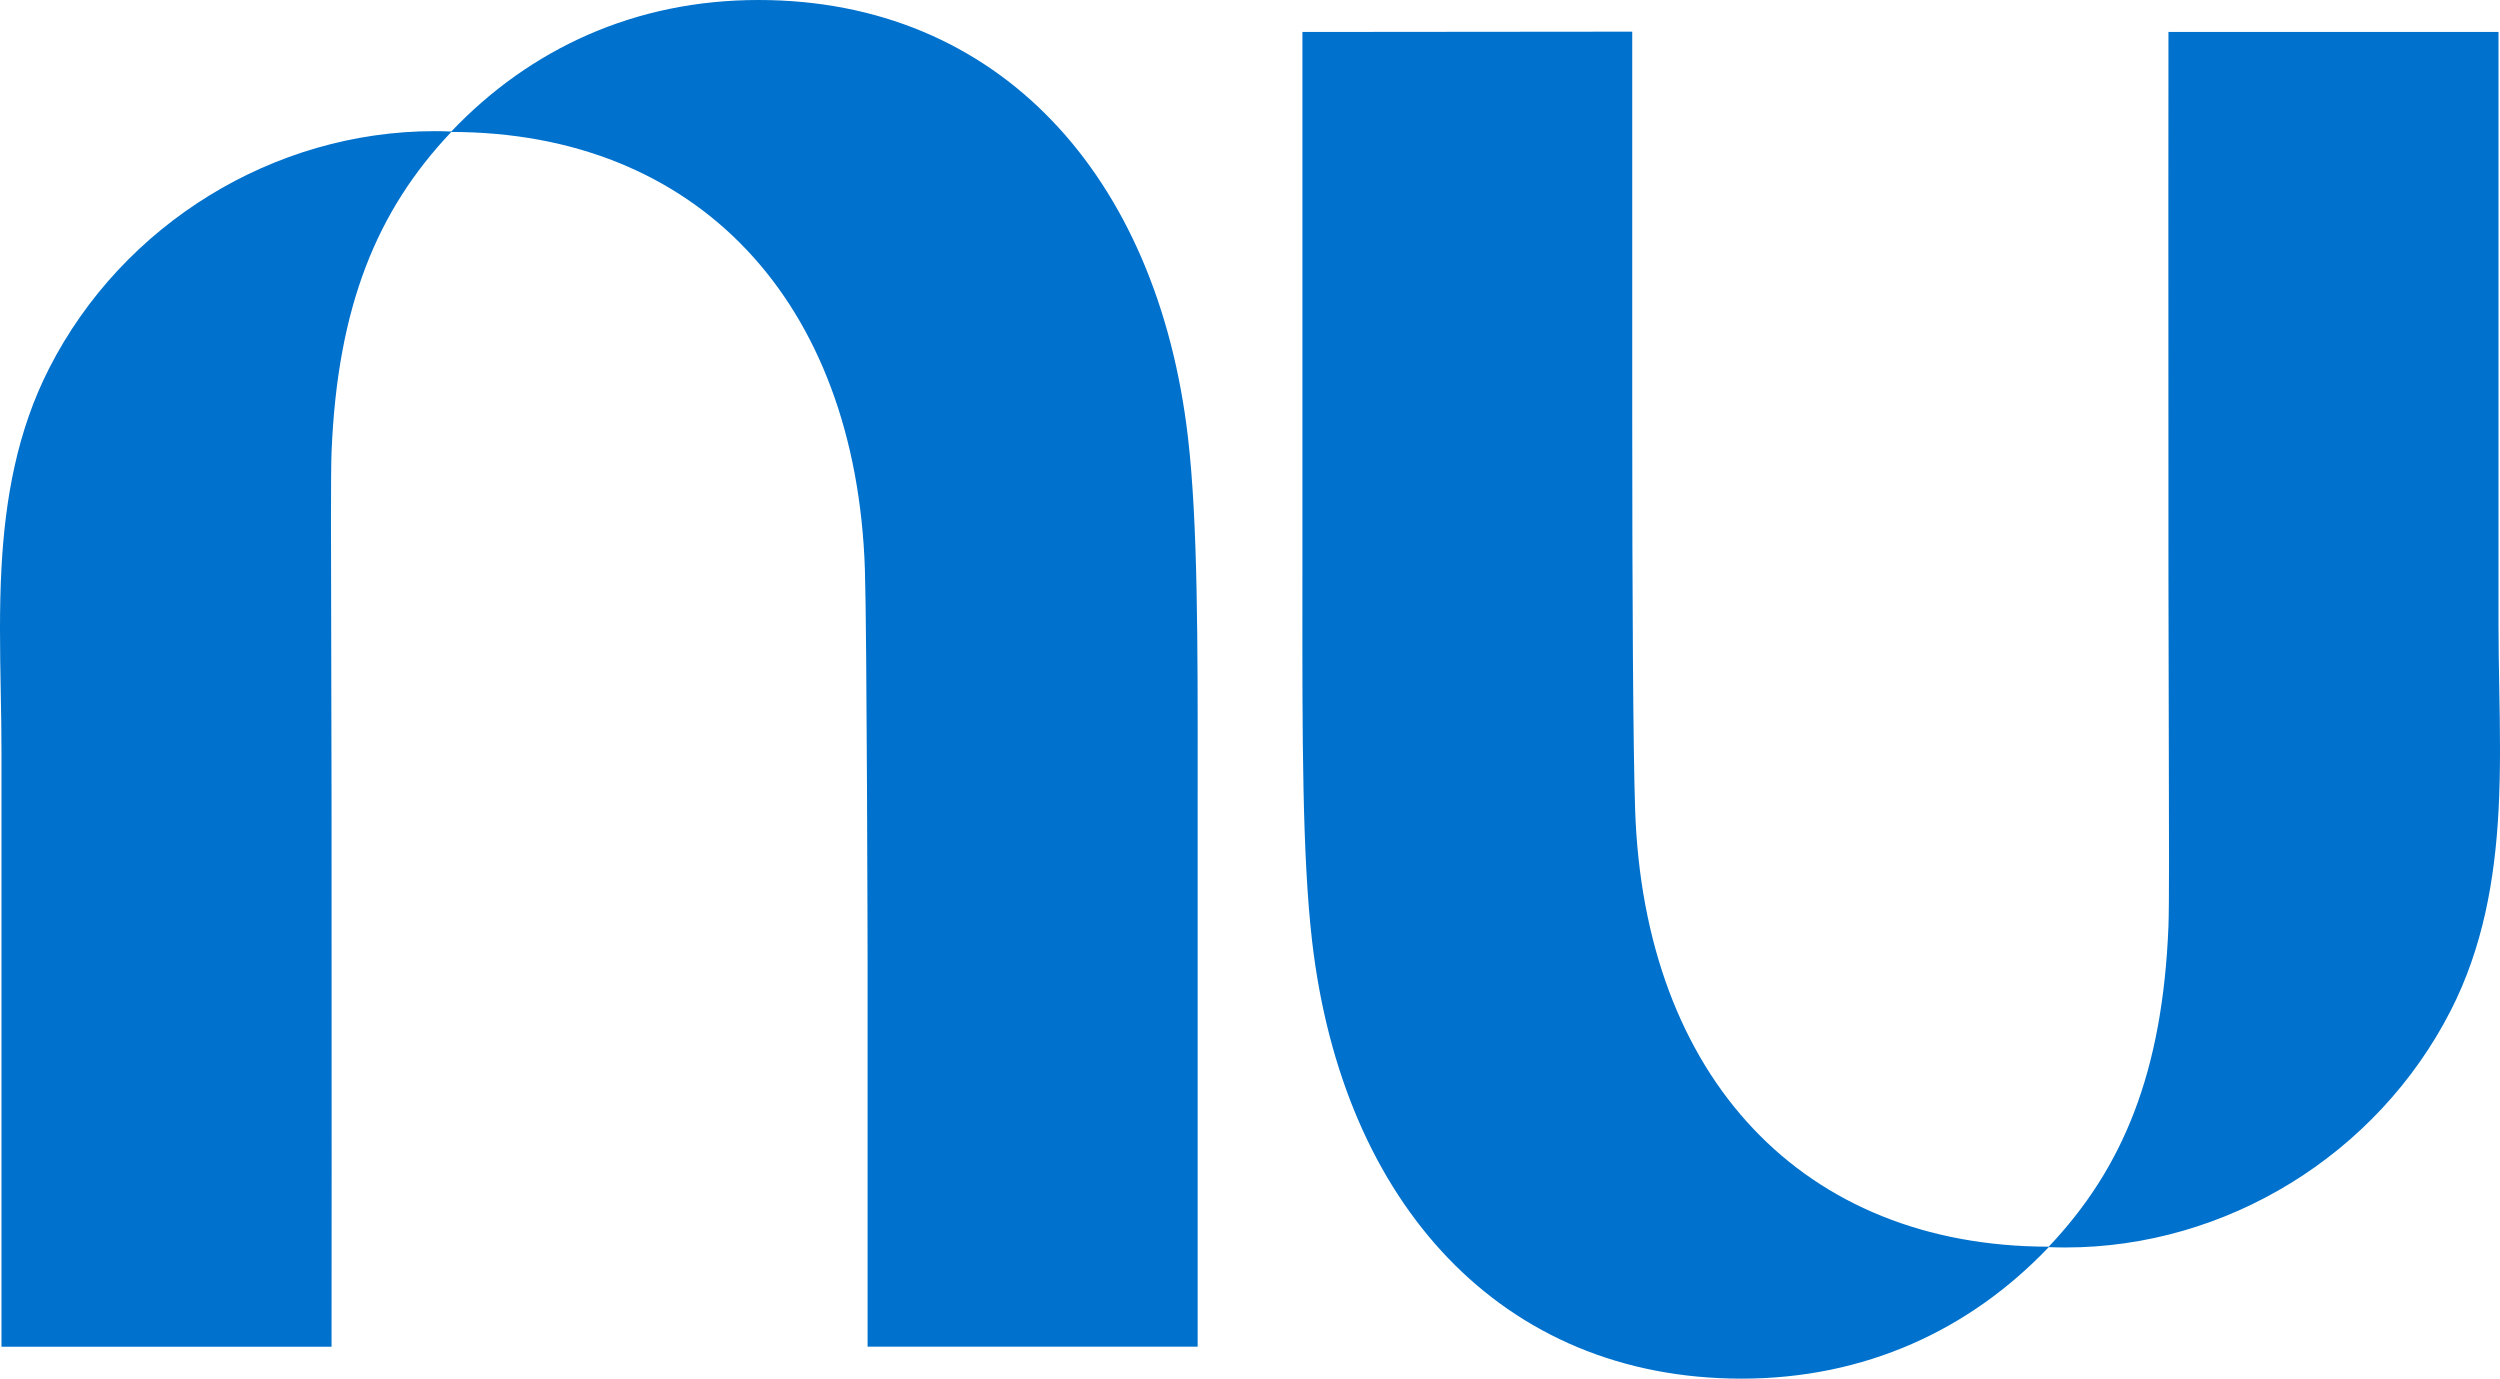
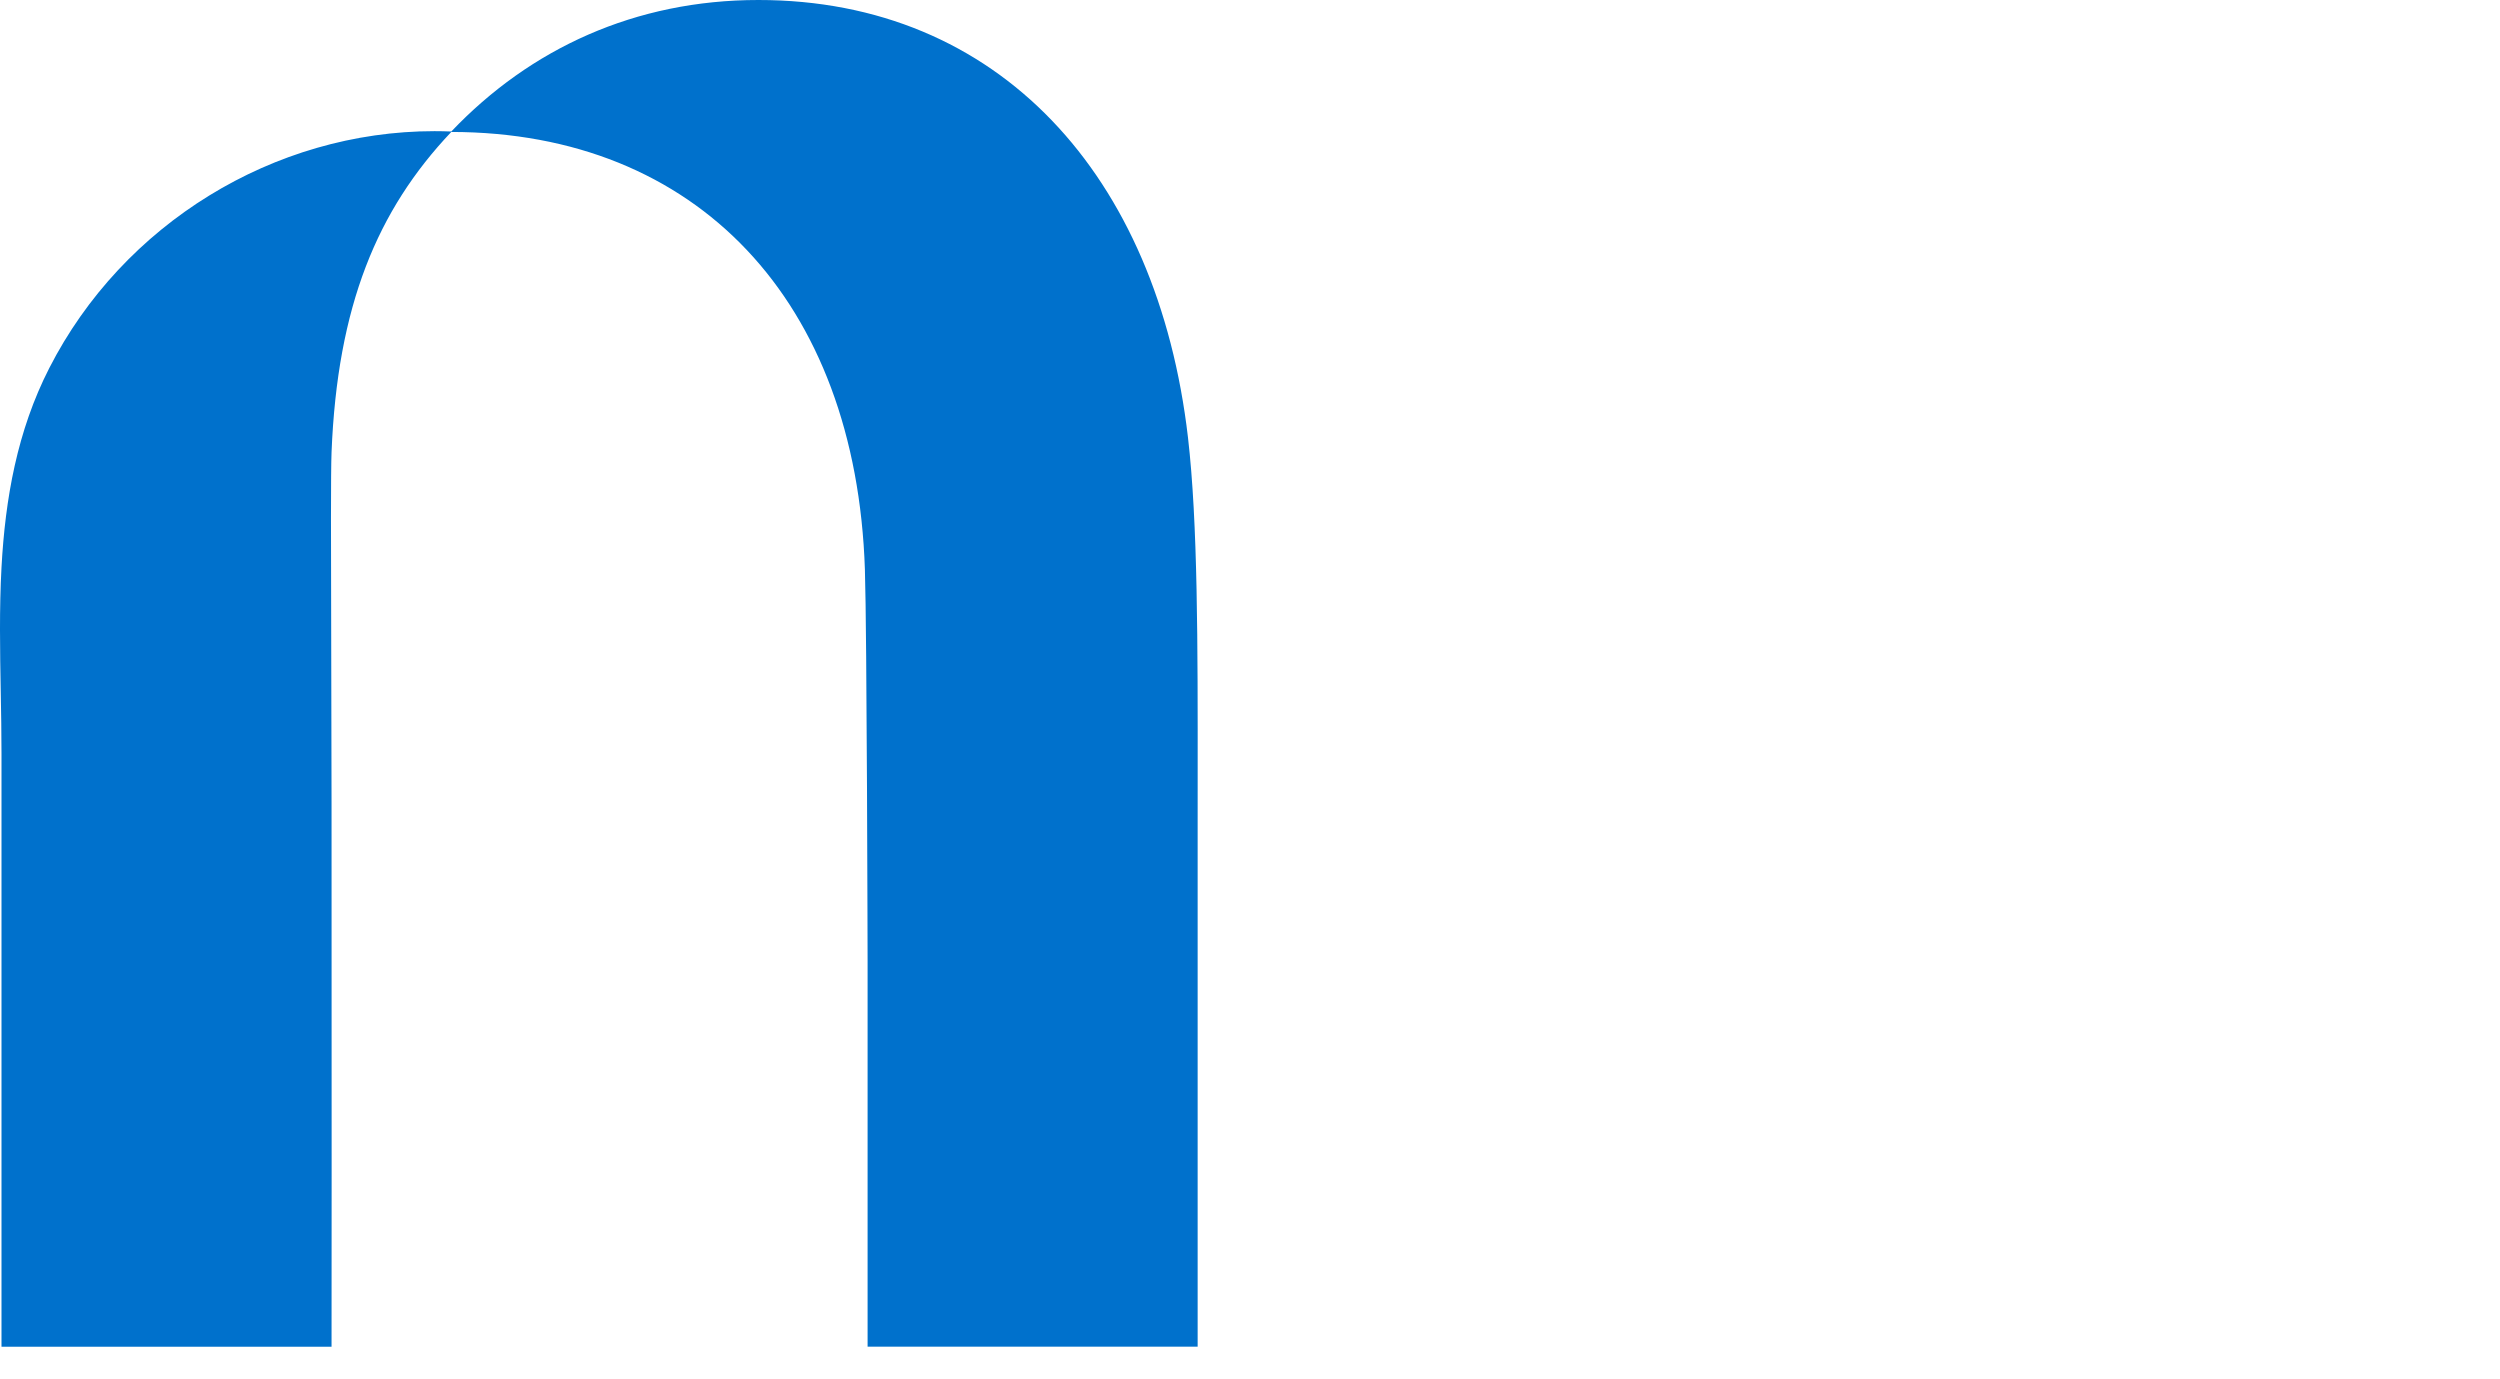
<svg xmlns="http://www.w3.org/2000/svg" width="515" height="284" viewBox="0 0 515 284" fill="none">
  <g clip-path="url(#clip0_63_159)">
    <path d="M92.966 27.091C109.251 9.989 130.854 0 156.232 0C205.673 0 238.453 36.081 244.725 90.132C246.758 107.685 246.739 132.433 246.719 161.096C246.715 164.036 246.715 167.017 246.715 170.035V277.414H178.724V197.993C178.724 197.993 178.586 130.02 178.17 117.317C176.345 61.988 143.575 27.222 92.959 27.184C77.688 43.311 69.505 63.028 68.299 93.177C68.133 97.381 68.175 112.286 68.23 131.93C68.258 142.108 68.29 153.559 68.299 165.452C68.349 217.219 68.299 277.426 68.299 277.426H0.308V155.198C0.308 151.01 0.231 146.786 0.155 142.546C0.001 134.016 -0.155 125.42 0.308 116.909C1.076 102.721 3.532 88.773 10.156 75.815C25.318 46.131 56.385 27.018 89.505 27.018C90.662 27.018 91.82 27.046 92.966 27.091Z" fill="#0071CC" />
-     <path d="M514.692 167.092C515.155 158.581 514.999 149.985 514.846 141.456C514.769 137.215 514.692 132.992 514.692 128.804V6.575H446.702C446.702 6.575 446.652 66.782 446.702 118.549C446.71 130.442 446.742 141.892 446.771 152.07C446.826 171.714 446.868 186.619 446.702 190.824C445.496 220.974 437.313 240.69 422.042 256.817C371.427 256.782 338.657 222.013 336.832 166.685C336.416 153.981 336.24 122.456 336.24 85.944V6.523L268.3 6.585V113.965C268.3 116.983 268.296 119.964 268.296 122.904C268.275 151.568 268.257 176.314 270.291 193.868C276.549 247.92 309.328 284 358.769 284C384.149 284 405.752 274.01 422.037 256.909C423.182 256.953 424.339 256.98 425.496 256.98C458.615 256.98 489.683 237.868 504.846 208.183C511.47 195.225 513.925 181.278 514.693 167.089L514.692 167.092Z" fill="#0071CC" />
  </g>
  <defs>
    <clipPath id="clip0_63_159">
      <rect width="515" height="284" fill="white" />
    </clipPath>
  </defs>
</svg>